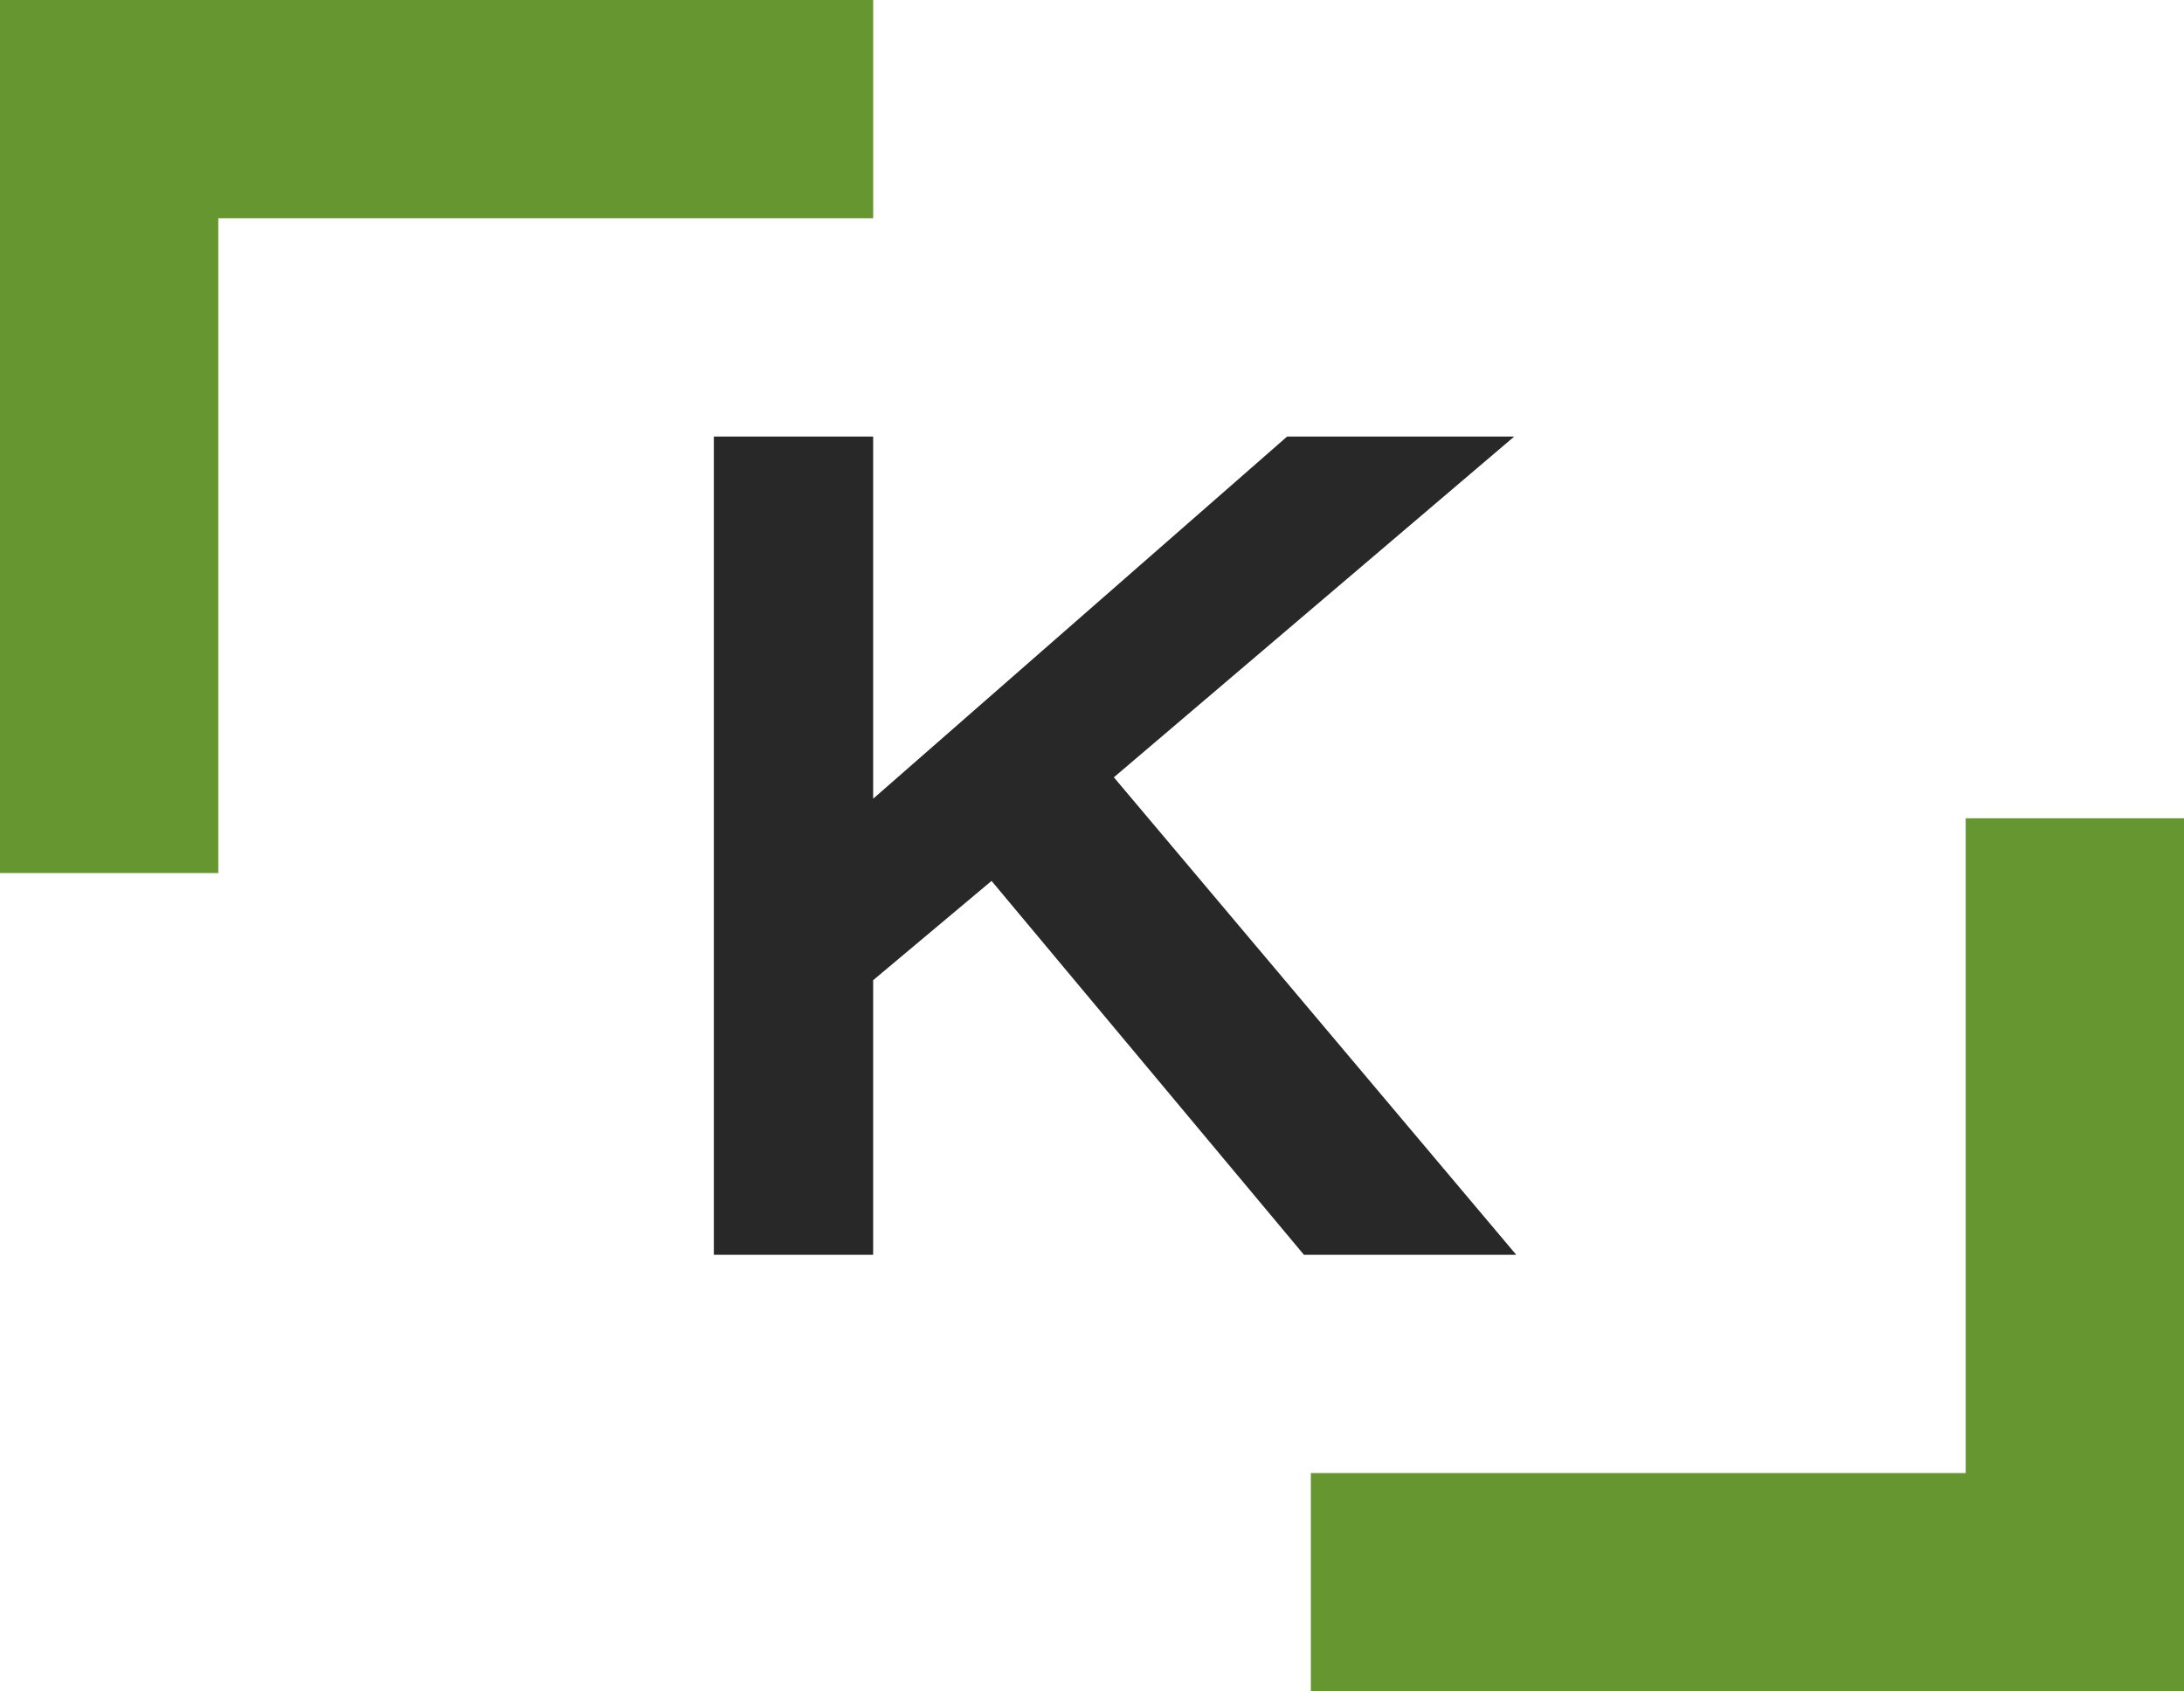
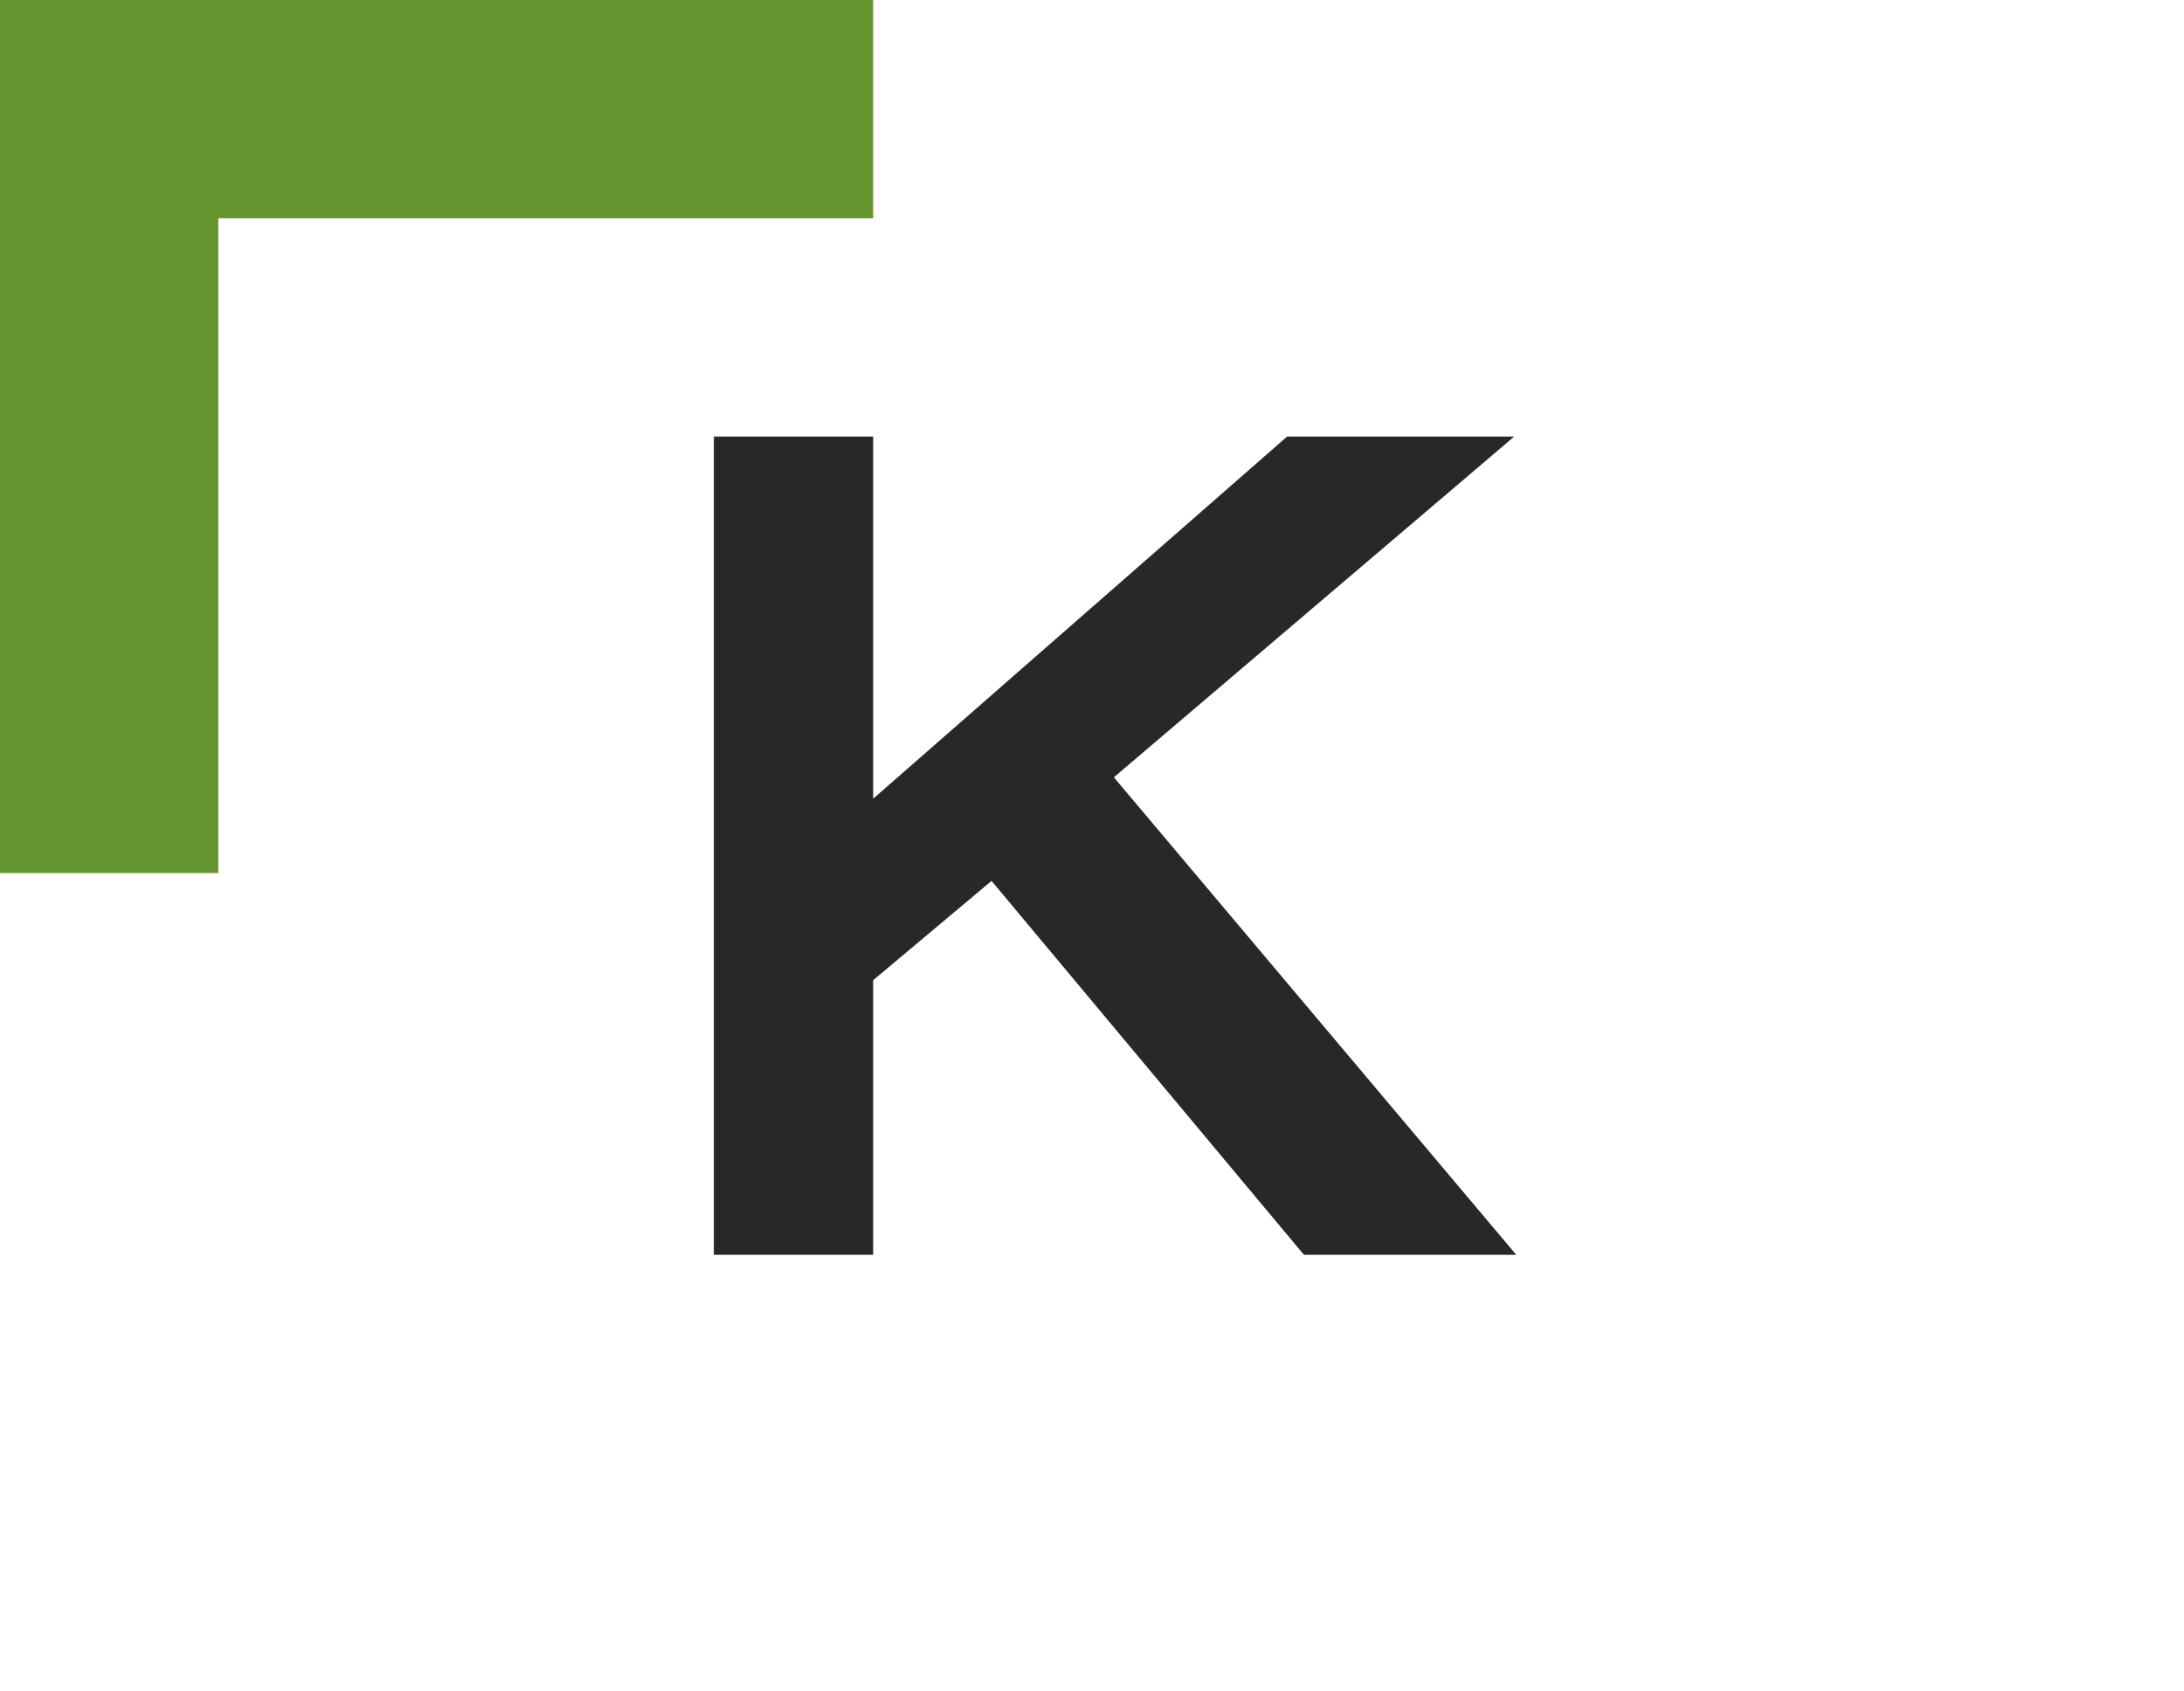
<svg xmlns="http://www.w3.org/2000/svg" version="1.1" id="Ebene_1" x="0px" y="0px" width="90.041px" height="69.74px" viewBox="354.289 233.072 90.041 69.74" enable-background="new 354.289 233.072 90.041 69.74" xml:space="preserve">
  <g>
    <polygon fill="#282829" points="416.8,284.813 408.047,284.813 395.168,269.396 390.287,273.49 390.287,284.813 383.719,284.813    383.719,251.072 390.287,251.072 390.287,266.007 407.355,251.072 416.718,251.072 400.211,265.124  " />
  </g>
  <polygon fill="#659630" points="390.289,233.072 390.289,242.072 363.289,242.072 363.289,269.072 354.289,269.072 354.289,233.072   " />
-   <polygon fill="#659630" points="408.332,302.813 408.332,293.813 435.33,293.813 435.33,266.813 444.33,266.813 444.33,302.813 " />
</svg>